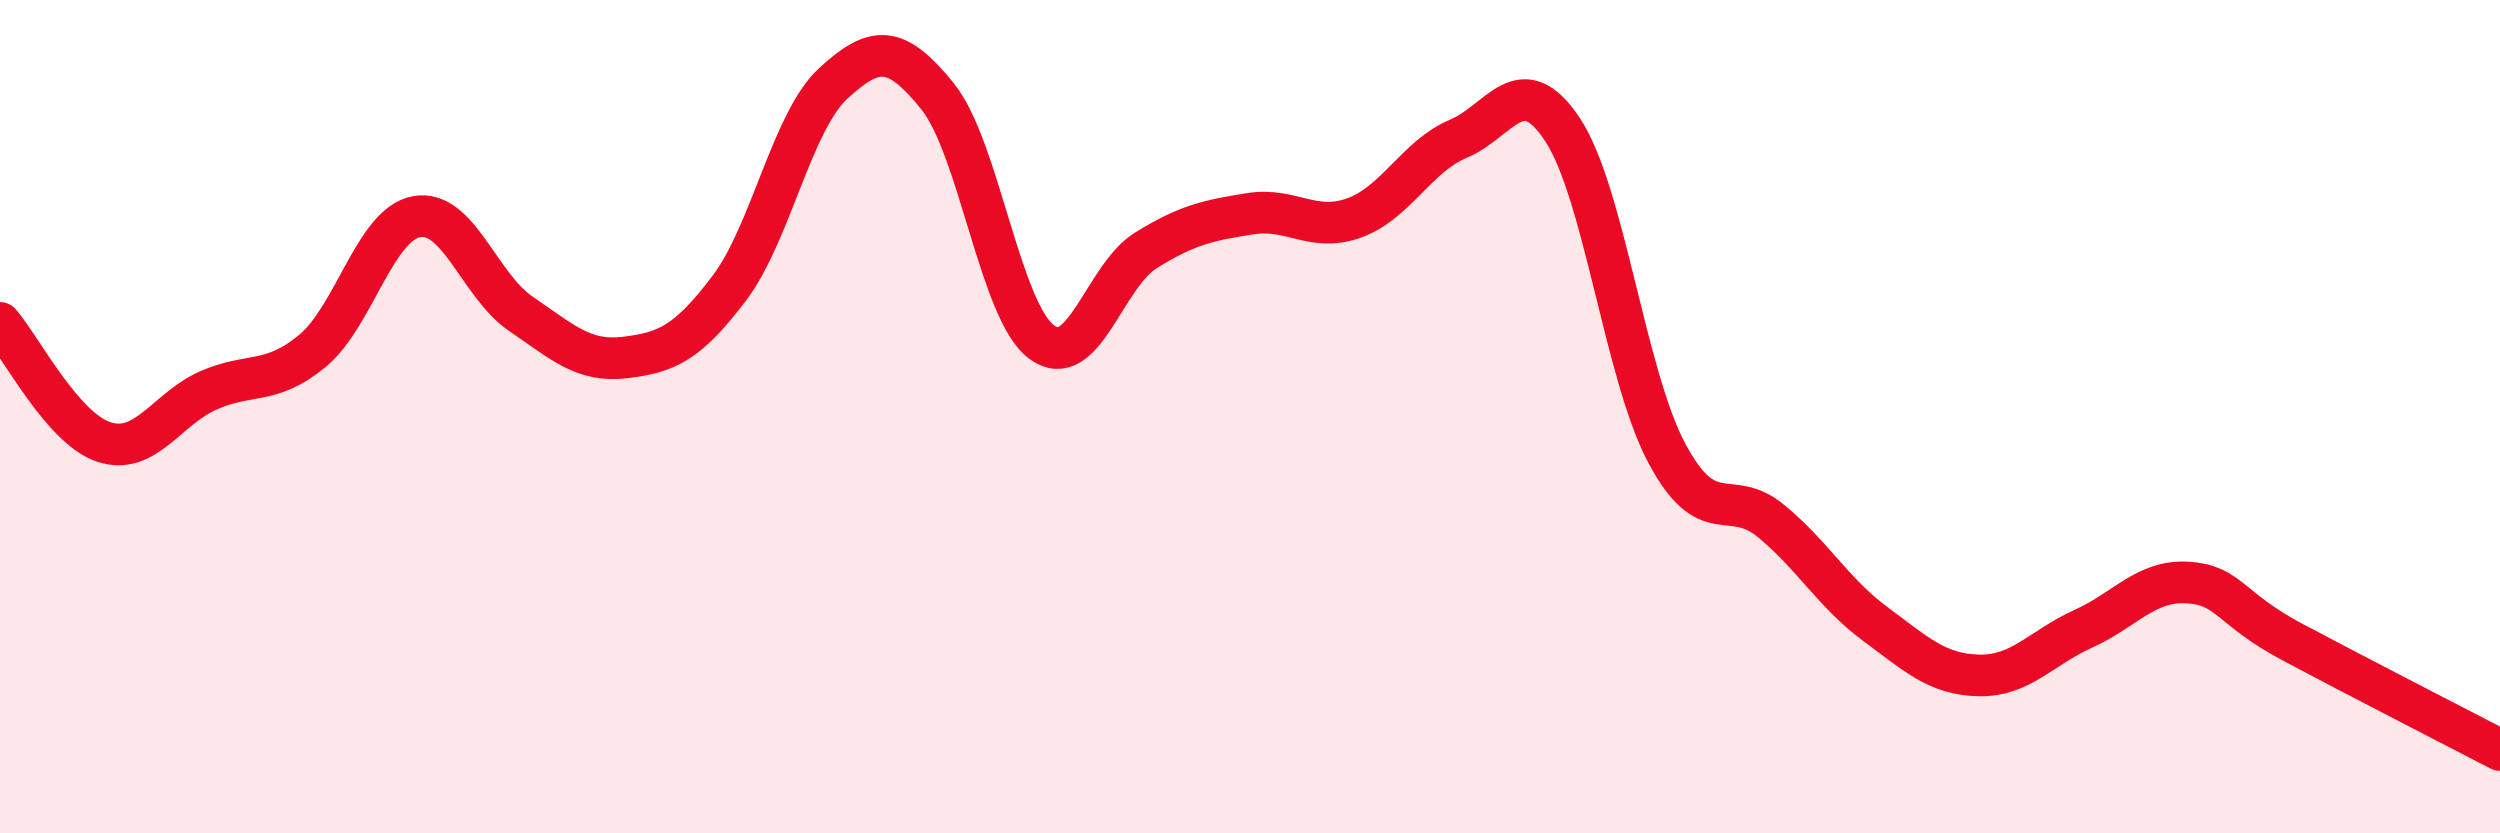
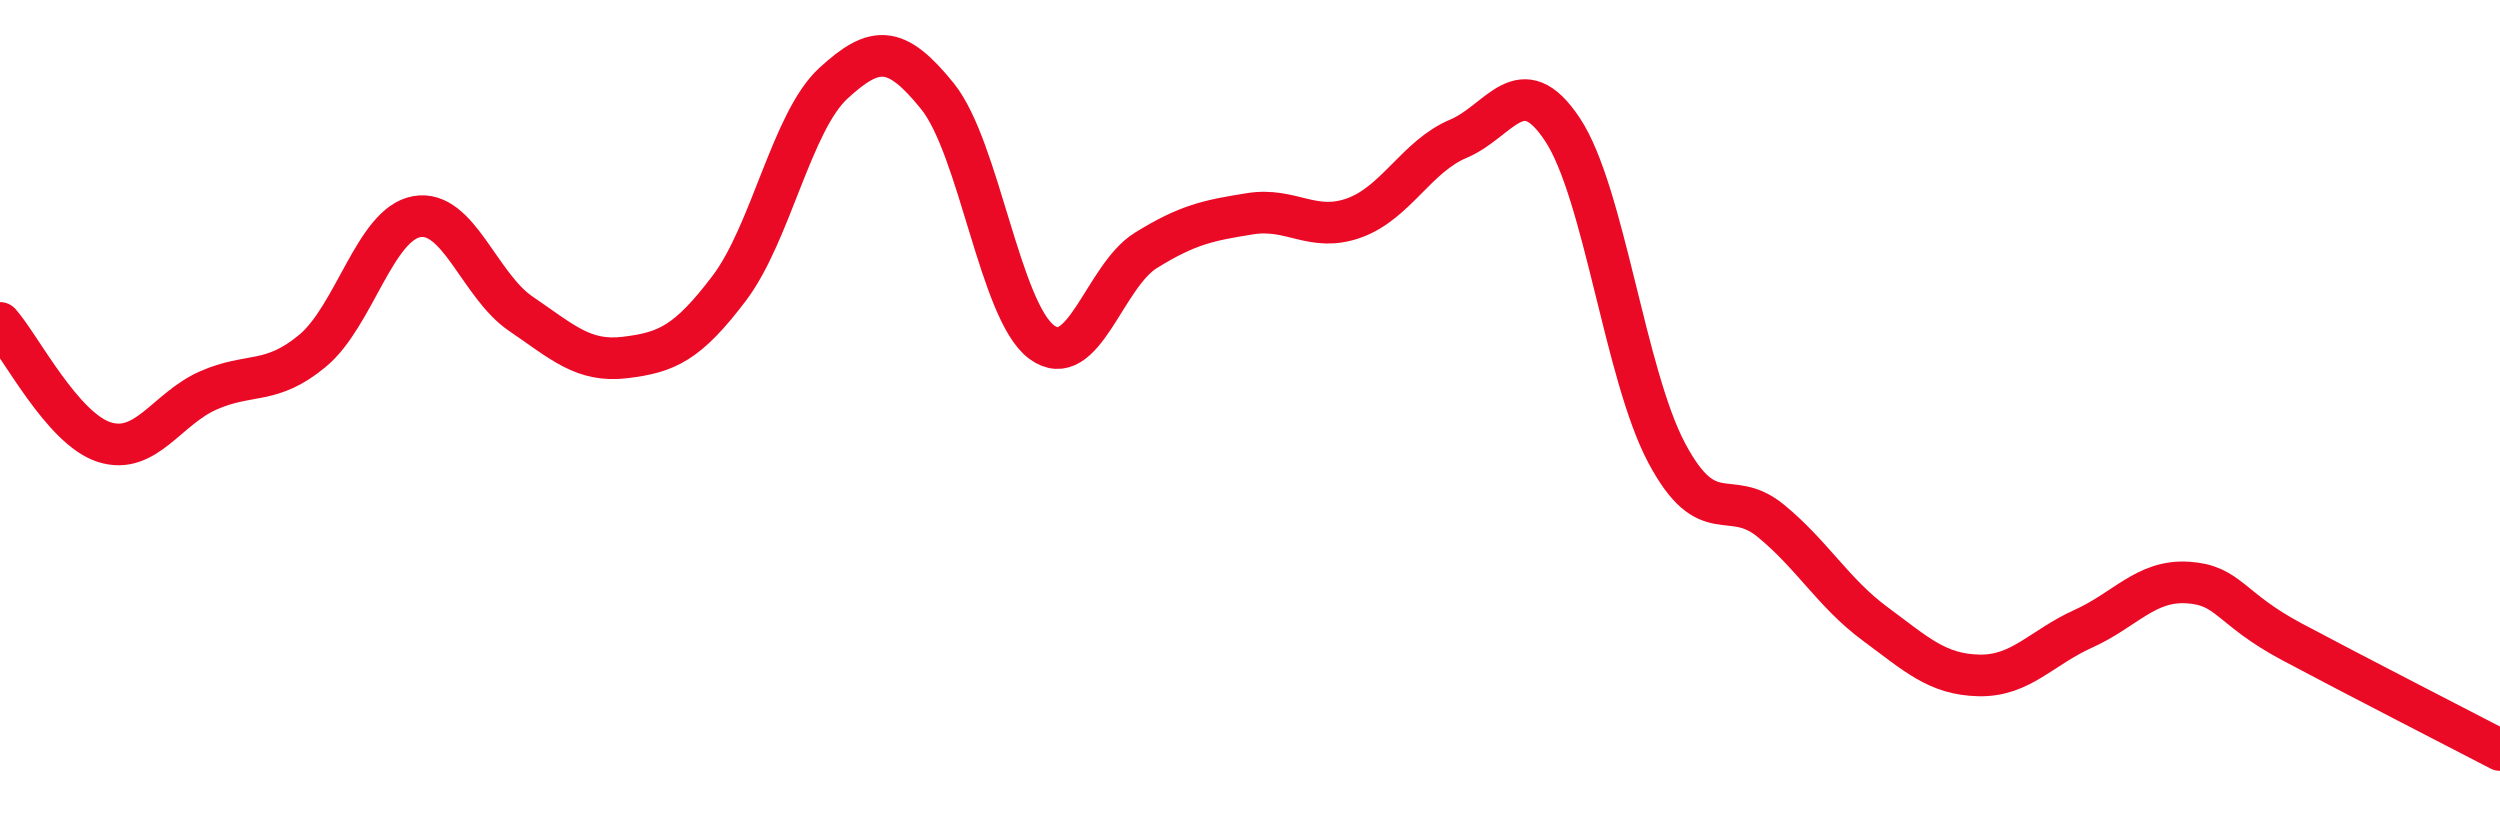
<svg xmlns="http://www.w3.org/2000/svg" width="60" height="20" viewBox="0 0 60 20">
-   <path d="M 0,7.75 C 0.5,8.32 1.5,10.29 2.5,10.61 C 3.5,10.93 4,9.81 5,9.37 C 6,8.93 6.5,9.25 7.5,8.42 C 8.5,7.59 9,5.38 10,5.2 C 11,5.02 11.5,6.85 12.5,7.53 C 13.5,8.21 14,8.7 15,8.58 C 16,8.46 16.5,8.24 17.5,6.92 C 18.5,5.6 19,2.92 20,2 C 21,1.08 21.5,1.07 22.5,2.31 C 23.5,3.55 24,7.47 25,8.21 C 26,8.95 26.5,6.63 27.5,6.01 C 28.5,5.39 29,5.29 30,5.13 C 31,4.97 31.5,5.59 32.5,5.23 C 33.5,4.87 34,3.75 35,3.33 C 36,2.91 36.5,1.6 37.5,3.11 C 38.5,4.62 39,8.99 40,10.87 C 41,12.75 41.5,11.68 42.5,12.5 C 43.5,13.32 44,14.23 45,14.97 C 46,15.71 46.5,16.19 47.5,16.21 C 48.5,16.23 49,15.54 50,15.09 C 51,14.64 51.5,13.92 52.5,13.98 C 53.5,14.04 53.5,14.6 55,15.4 C 56.5,16.2 59,17.48 60,18L60 20L0 20Z" fill="#EB0A25" opacity="0.1" stroke-linecap="round" stroke-linejoin="round" />
  <path d="M 0,7.75 C 0.5,8.32 1.5,10.29 2.5,10.61 C 3.5,10.93 4,9.81 5,9.37 C 6,8.93 6.5,9.25 7.5,8.42 C 8.5,7.59 9,5.38 10,5.2 C 11,5.02 11.5,6.85 12.5,7.53 C 13.5,8.21 14,8.7 15,8.58 C 16,8.46 16.5,8.24 17.5,6.92 C 18.5,5.6 19,2.92 20,2 C 21,1.08 21.5,1.07 22.5,2.31 C 23.5,3.55 24,7.47 25,8.21 C 26,8.95 26.5,6.63 27.5,6.01 C 28.5,5.39 29,5.29 30,5.13 C 31,4.97 31.5,5.59 32.5,5.23 C 33.5,4.87 34,3.75 35,3.33 C 36,2.91 36.5,1.6 37.5,3.11 C 38.5,4.62 39,8.99 40,10.87 C 41,12.75 41.5,11.68 42.5,12.5 C 43.5,13.32 44,14.23 45,14.97 C 46,15.71 46.5,16.19 47.5,16.21 C 48.5,16.23 49,15.54 50,15.09 C 51,14.64 51.5,13.92 52.5,13.98 C 53.5,14.04 53.5,14.6 55,15.4 C 56.5,16.2 59,17.48 60,18" stroke="#EB0A25" stroke-width="1" fill="none" stroke-linecap="round" stroke-linejoin="round" />
</svg>